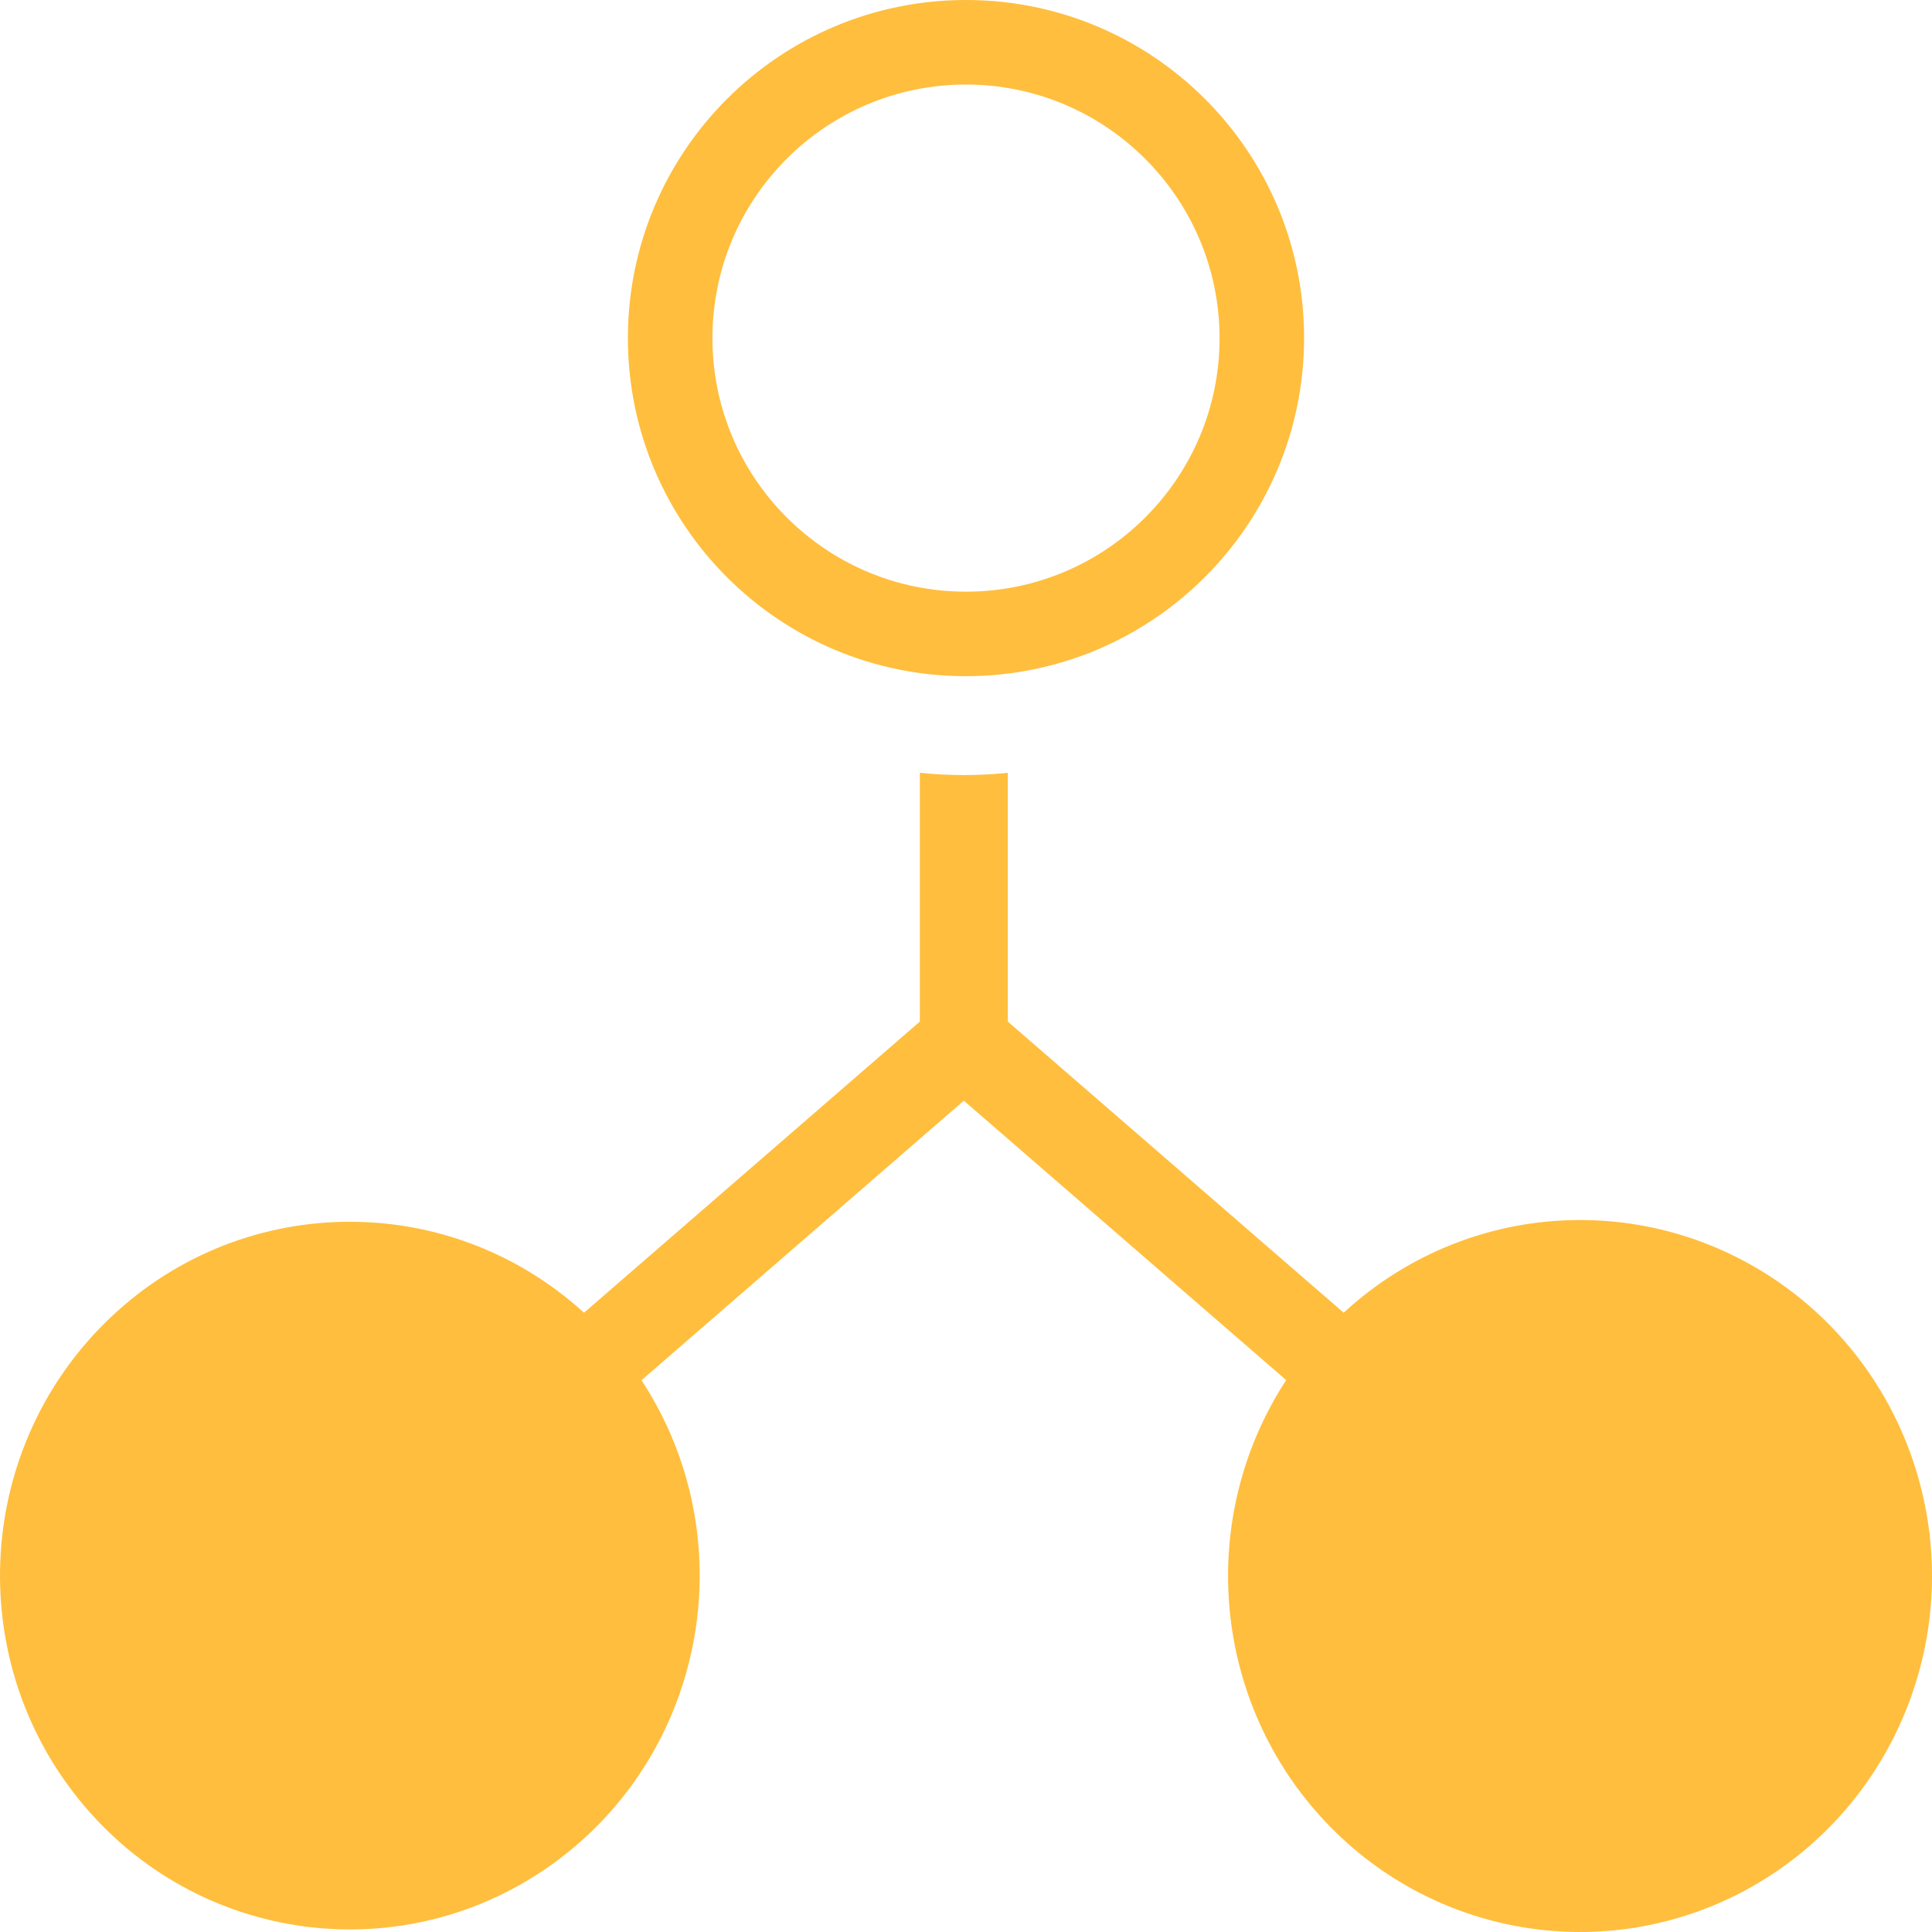
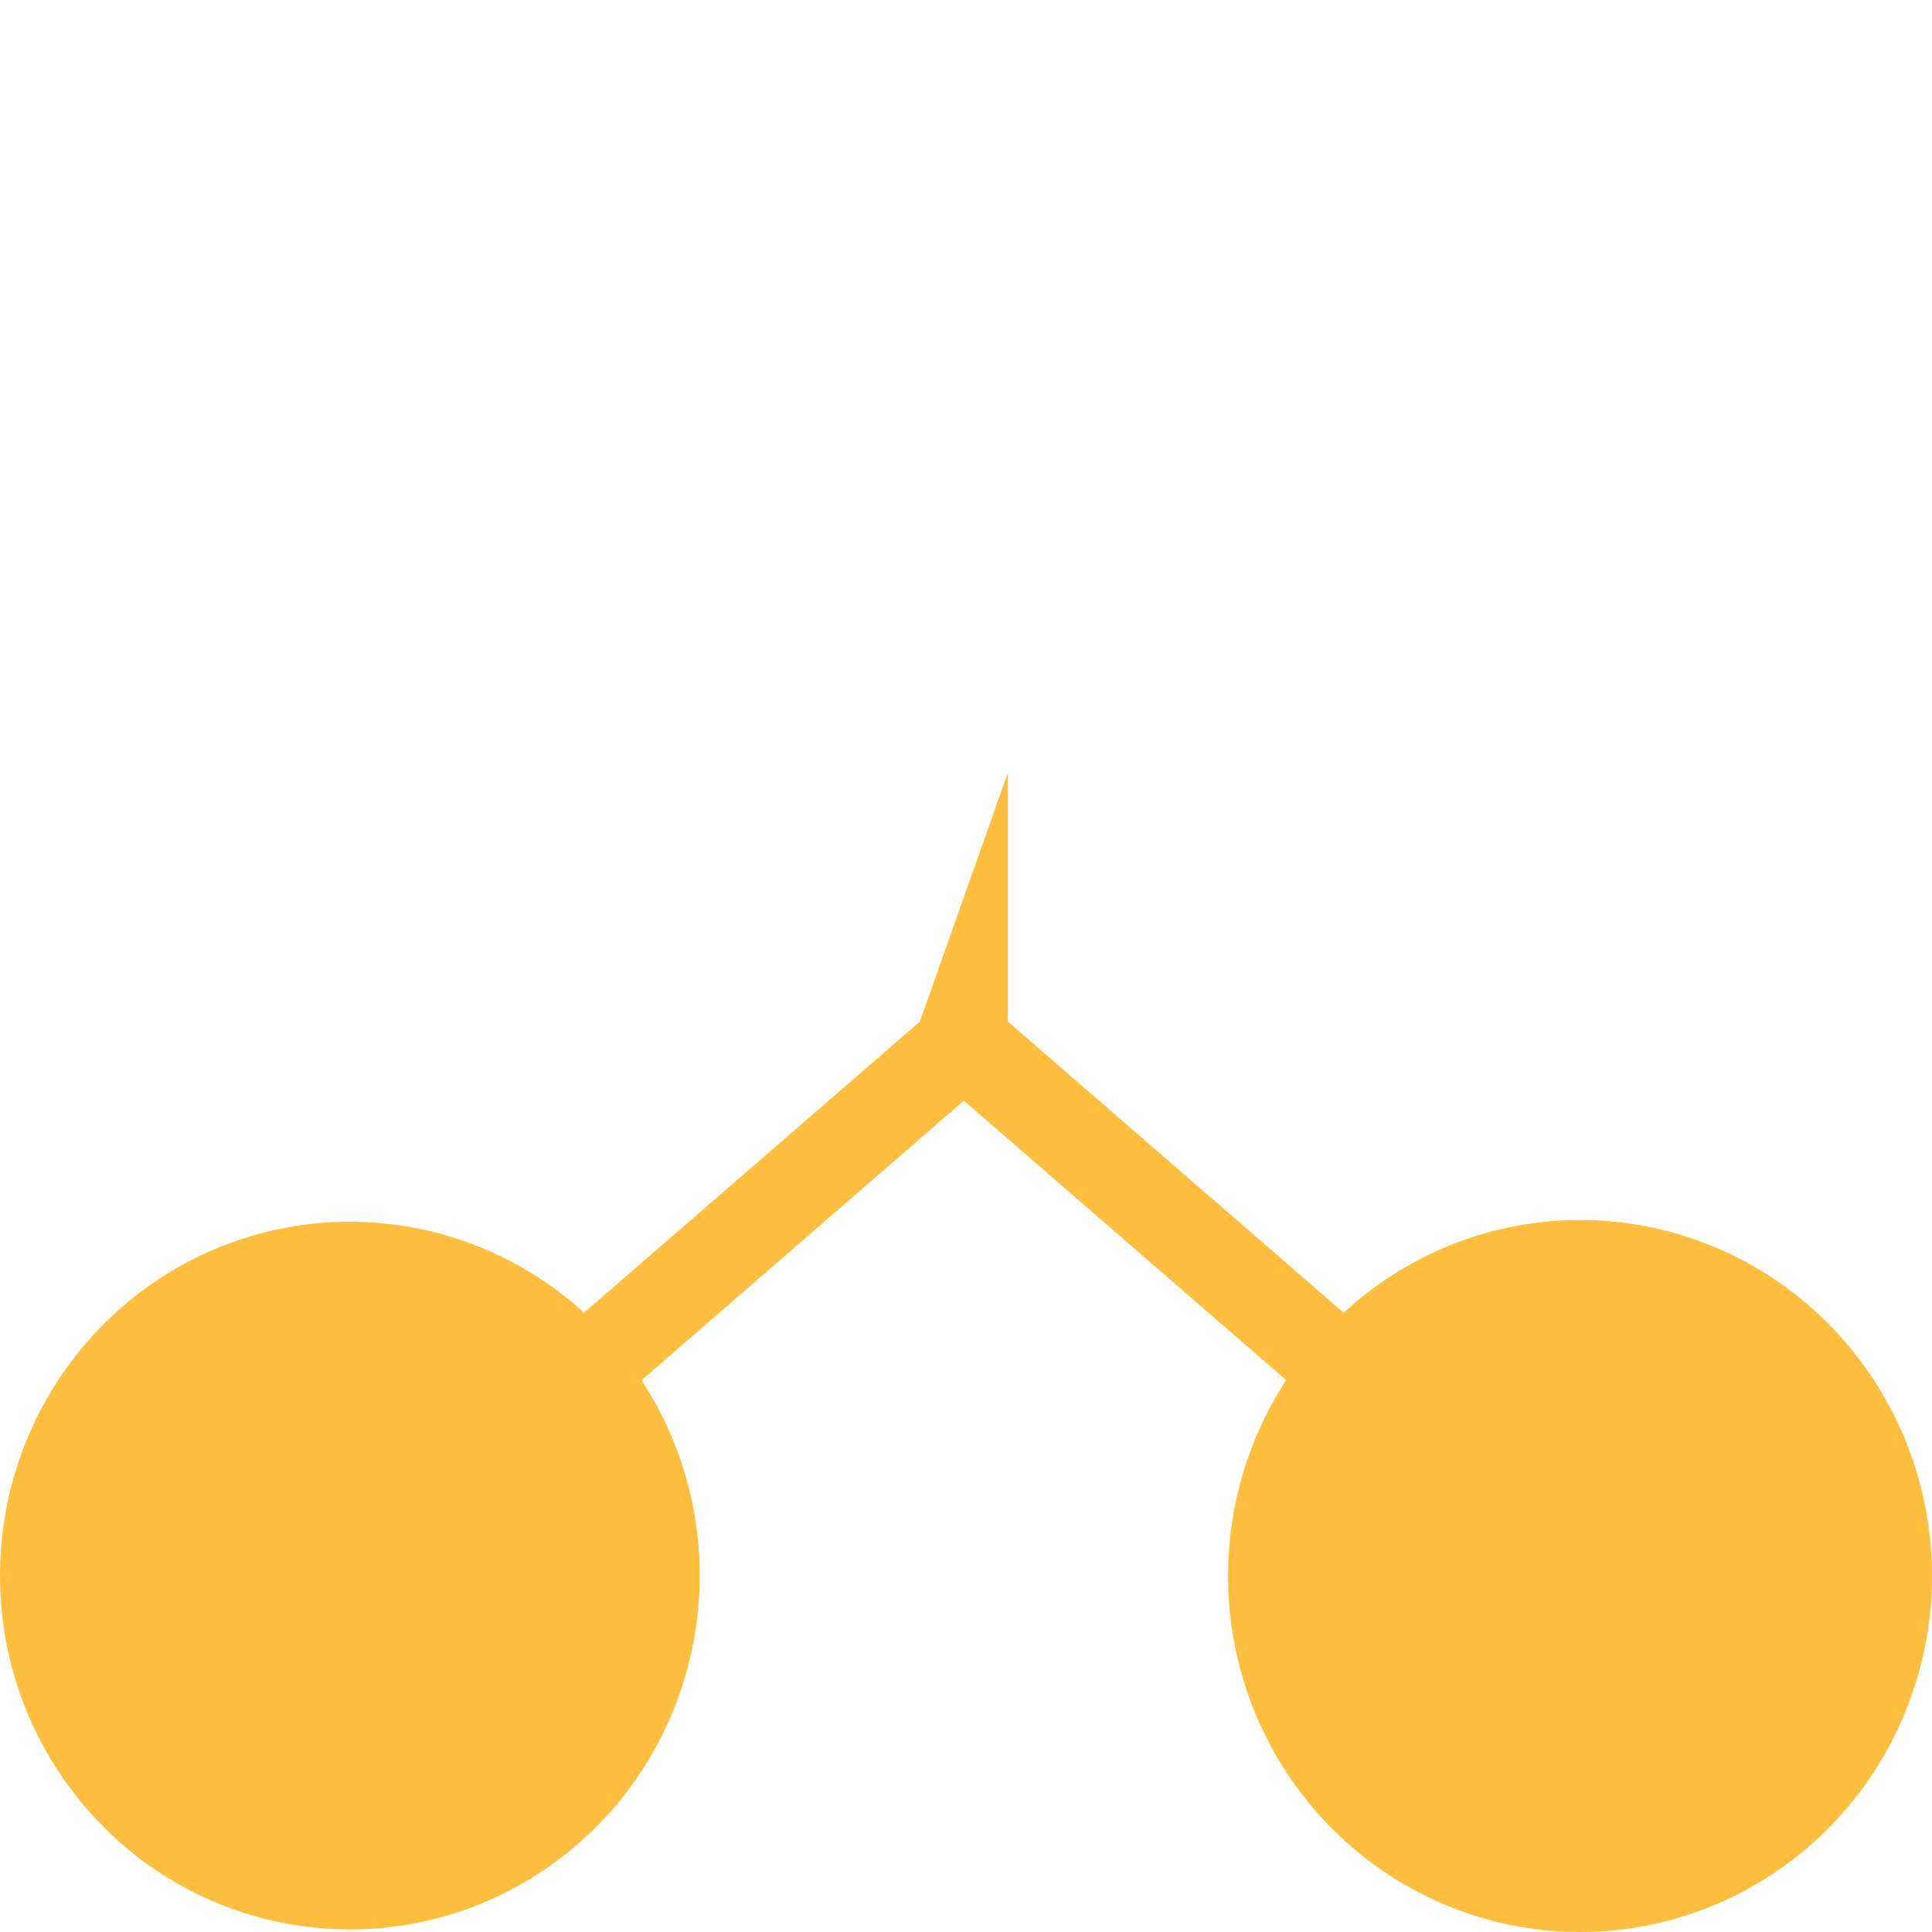
<svg xmlns="http://www.w3.org/2000/svg" width="60px" height="60px" viewBox="0 0 60 60" version="1.1">
  <title>node</title>
  <g id="Page-1" stroke="none" stroke-width="1" fill="none" fill-rule="evenodd">
    <g id="2-Product-LandingV3" transform="translate(-378, -3217)" fill="#FFBE3D" fill-rule="nonzero">
      <g id="node" transform="translate(378, 3217)">
-         <path d="M49.06,37.889 C46.347,37.891 43.733,38.917 41.729,40.768 L31.299,31.726 L31.299,24 C30.391,24.094 29.475,24.094 28.567,24 L28.567,31.726 L18.137,40.768 C13.877,36.886 7.367,37.02 3.268,41.075 C-0.831,45.131 -1.109,51.71 2.634,56.104 C6.376,60.498 12.851,61.193 17.423,57.692 C21.994,54.192 23.089,47.7 19.923,42.864 L29.933,34.182 L39.943,42.86 C37.187,47.089 37.625,52.672 41.006,56.408 C44.388,60.145 49.847,61.079 54.255,58.676 C58.664,56.272 60.893,51.146 59.666,46.235 C58.438,41.324 54.068,37.885 49.06,37.889 Z" id="Path" />
-         <path d="M30,21 C24.201,21 19.5,16.299 19.5,10.5 C19.5,4.701 24.201,0 30,0 C35.799,0 40.5,4.701 40.5,10.5 C40.493,16.296 35.796,20.993 30,21 L30,21 Z M30,2.625 C25.651,2.625 22.125,6.151 22.125,10.5 C22.125,14.849 25.651,18.375 30,18.375 C34.349,18.375 37.875,14.849 37.875,10.5 C37.871,6.153 34.347,2.629 30,2.625 Z" id="Shape" />
+         <path d="M49.06,37.889 C46.347,37.891 43.733,38.917 41.729,40.768 L31.299,31.726 L31.299,24 L28.567,31.726 L18.137,40.768 C13.877,36.886 7.367,37.02 3.268,41.075 C-0.831,45.131 -1.109,51.71 2.634,56.104 C6.376,60.498 12.851,61.193 17.423,57.692 C21.994,54.192 23.089,47.7 19.923,42.864 L29.933,34.182 L39.943,42.86 C37.187,47.089 37.625,52.672 41.006,56.408 C44.388,60.145 49.847,61.079 54.255,58.676 C58.664,56.272 60.893,51.146 59.666,46.235 C58.438,41.324 54.068,37.885 49.06,37.889 Z" id="Path" />
      </g>
    </g>
  </g>
</svg>